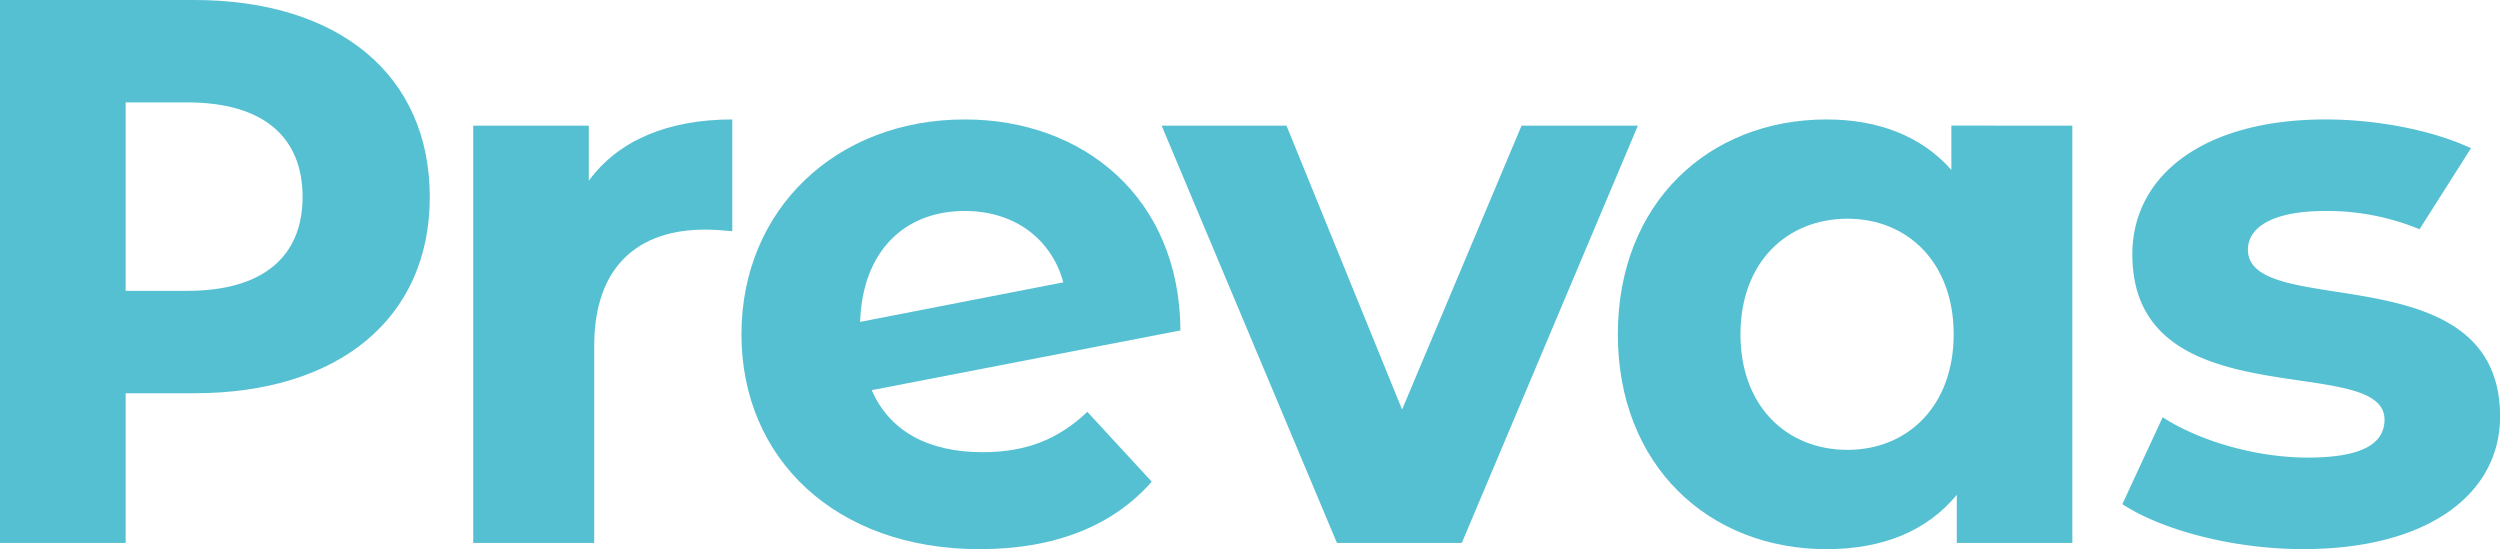
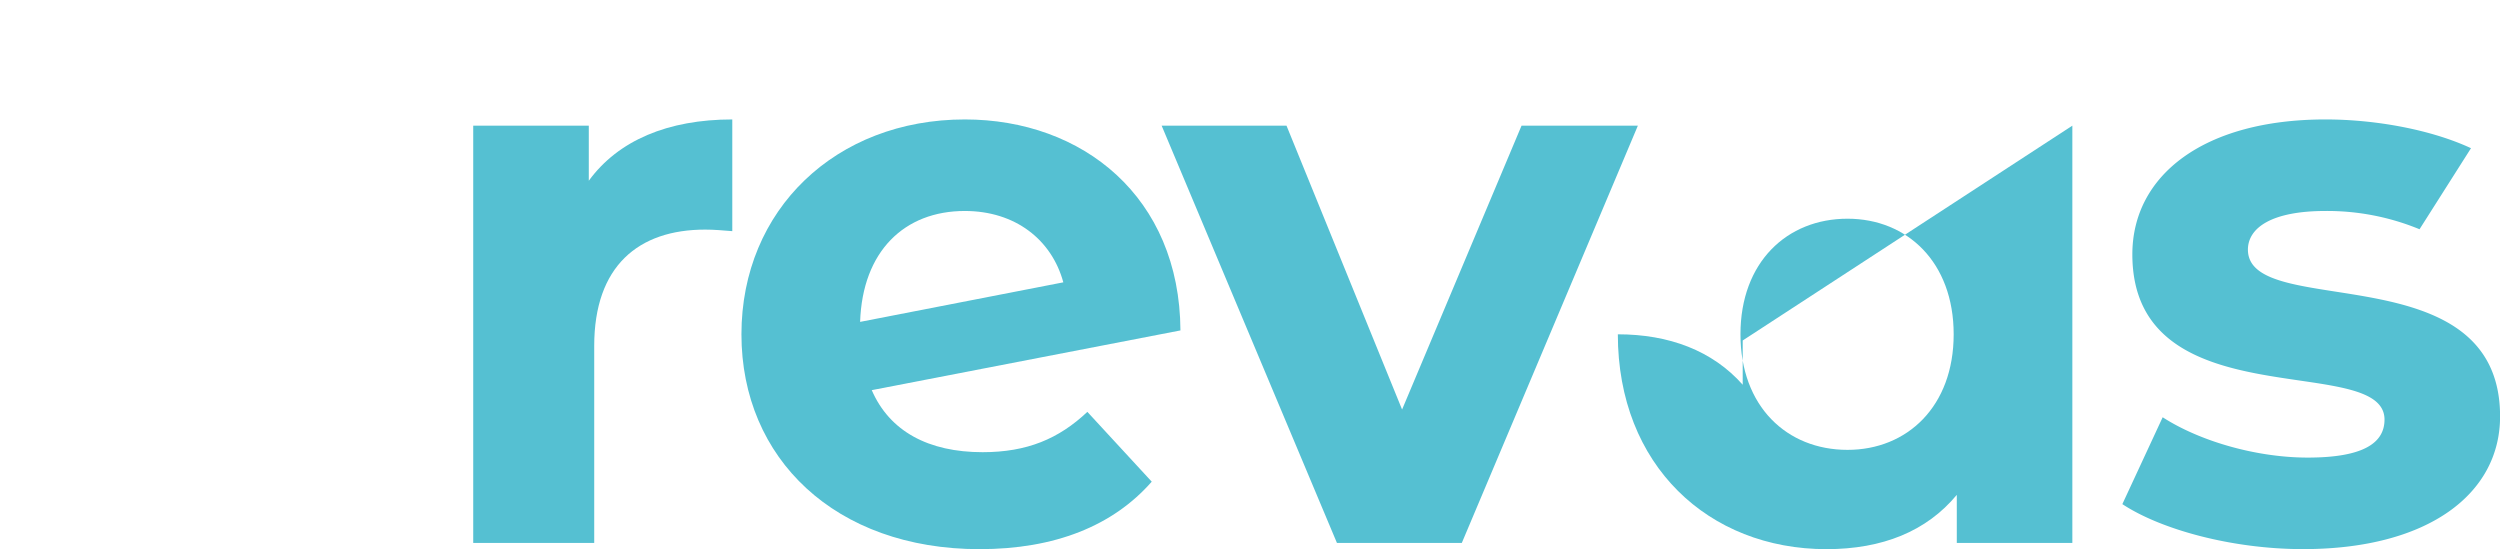
<svg xmlns="http://www.w3.org/2000/svg" viewBox="0 0 1130.23 248.27">
  <title>Resurs 7</title>
  <g id="Lager_2" data-name="Lager 2">
    <g id="Lager_1-2" data-name="Lager 1">
-       <path d="M194.3,89.07c0,54.7-41,88.72-106.6,88.72H56.81v67.67H0V0H87.7c65.57,0,106.6,34,106.6,89.07m-57.51,0c0-27-17.54-42.78-52.25-42.78H56.81V131.5H84.54c34.71,0,52.25-15.78,52.25-42.43" style="fill:#55c0d2" />
      <path d="M331.06,54v50.5c-4.56-.35-8.07-.7-12.27-.7-30.16,0-50.15,16.48-50.15,52.59v89.07h-54.7V56.81h52.25v24.9C279.51,63.47,302,54,331.06,54" style="fill:#55c0d2" />
      <path d="M491.59,186.2l29.1,31.56c-17.53,20-43.83,30.51-77.84,30.51-65.23,0-107.65-41-107.65-97.13C335.2,94.68,378,54,436.18,54c53.31,0,97.14,35.07,97.49,95.38l-139.56,27c8.06,18.59,25.59,28.05,50.14,28.05,20,0,34.37-6,47.34-18.23M388.85,145.52l91.87-17.88c-5.26-19.29-21.74-32.26-44.54-32.26-27.35,0-46.28,18.24-47.33,50.14" style="fill:#55c0d2" />
      <polygon points="740.47 56.81 660.87 245.46 604.42 245.46 525.17 56.81 581.62 56.81 633.87 185.15 687.88 56.81 740.47 56.81" style="fill:#55c0d2" />
-       <path d="M936.89,56.81V245.46H884.65V223.72C871,240.2,851,248.27,825.74,248.27c-53.3,0-94.33-37.87-94.33-97.13S772.44,54,825.74,54c23.14,0,42.78,7.36,56.45,22.79v-20Zm-53.65,94.33c0-32.62-21-52.26-48-52.26-27.35,0-48.39,19.64-48.39,52.26s21,52.24,48.39,52.24c27,0,48-19.64,48-52.24" style="fill:#55c0d2" />
+       <path d="M936.89,56.81V245.46H884.65V223.72C871,240.2,851,248.27,825.74,248.27c-53.3,0-94.33-37.87-94.33-97.13c23.14,0,42.78,7.36,56.45,22.79v-20Zm-53.65,94.33c0-32.62-21-52.26-48-52.26-27.35,0-48.39,19.64-48.39,52.26s21,52.24,48.39,52.24c27,0,48-19.64,48-52.24" style="fill:#55c0d2" />
      <path d="M1016.26,112.91c0-9.81,10.52-17.53,35.07-17.53a109.53,109.53,0,0,1,42.52,8.26L1117.12,67c-17.86-8.31-42.91-13-65.79-13-55,0-87.31,25.25-87.31,61,0,75.39,114,43.83,114,74.69,0,10.52-9.47,17.18-34.71,17.18-23.15,0-48.75-7.36-65.58-18.23l-18.23,39.27c17.53,11.57,49.79,20.34,81.7,20.34,56.46,0,89.07-24.9,89.07-60,0-74.34-114-43.13-114-75.39" style="fill:#55c0d2" />
    </g>
  </g>
</svg>